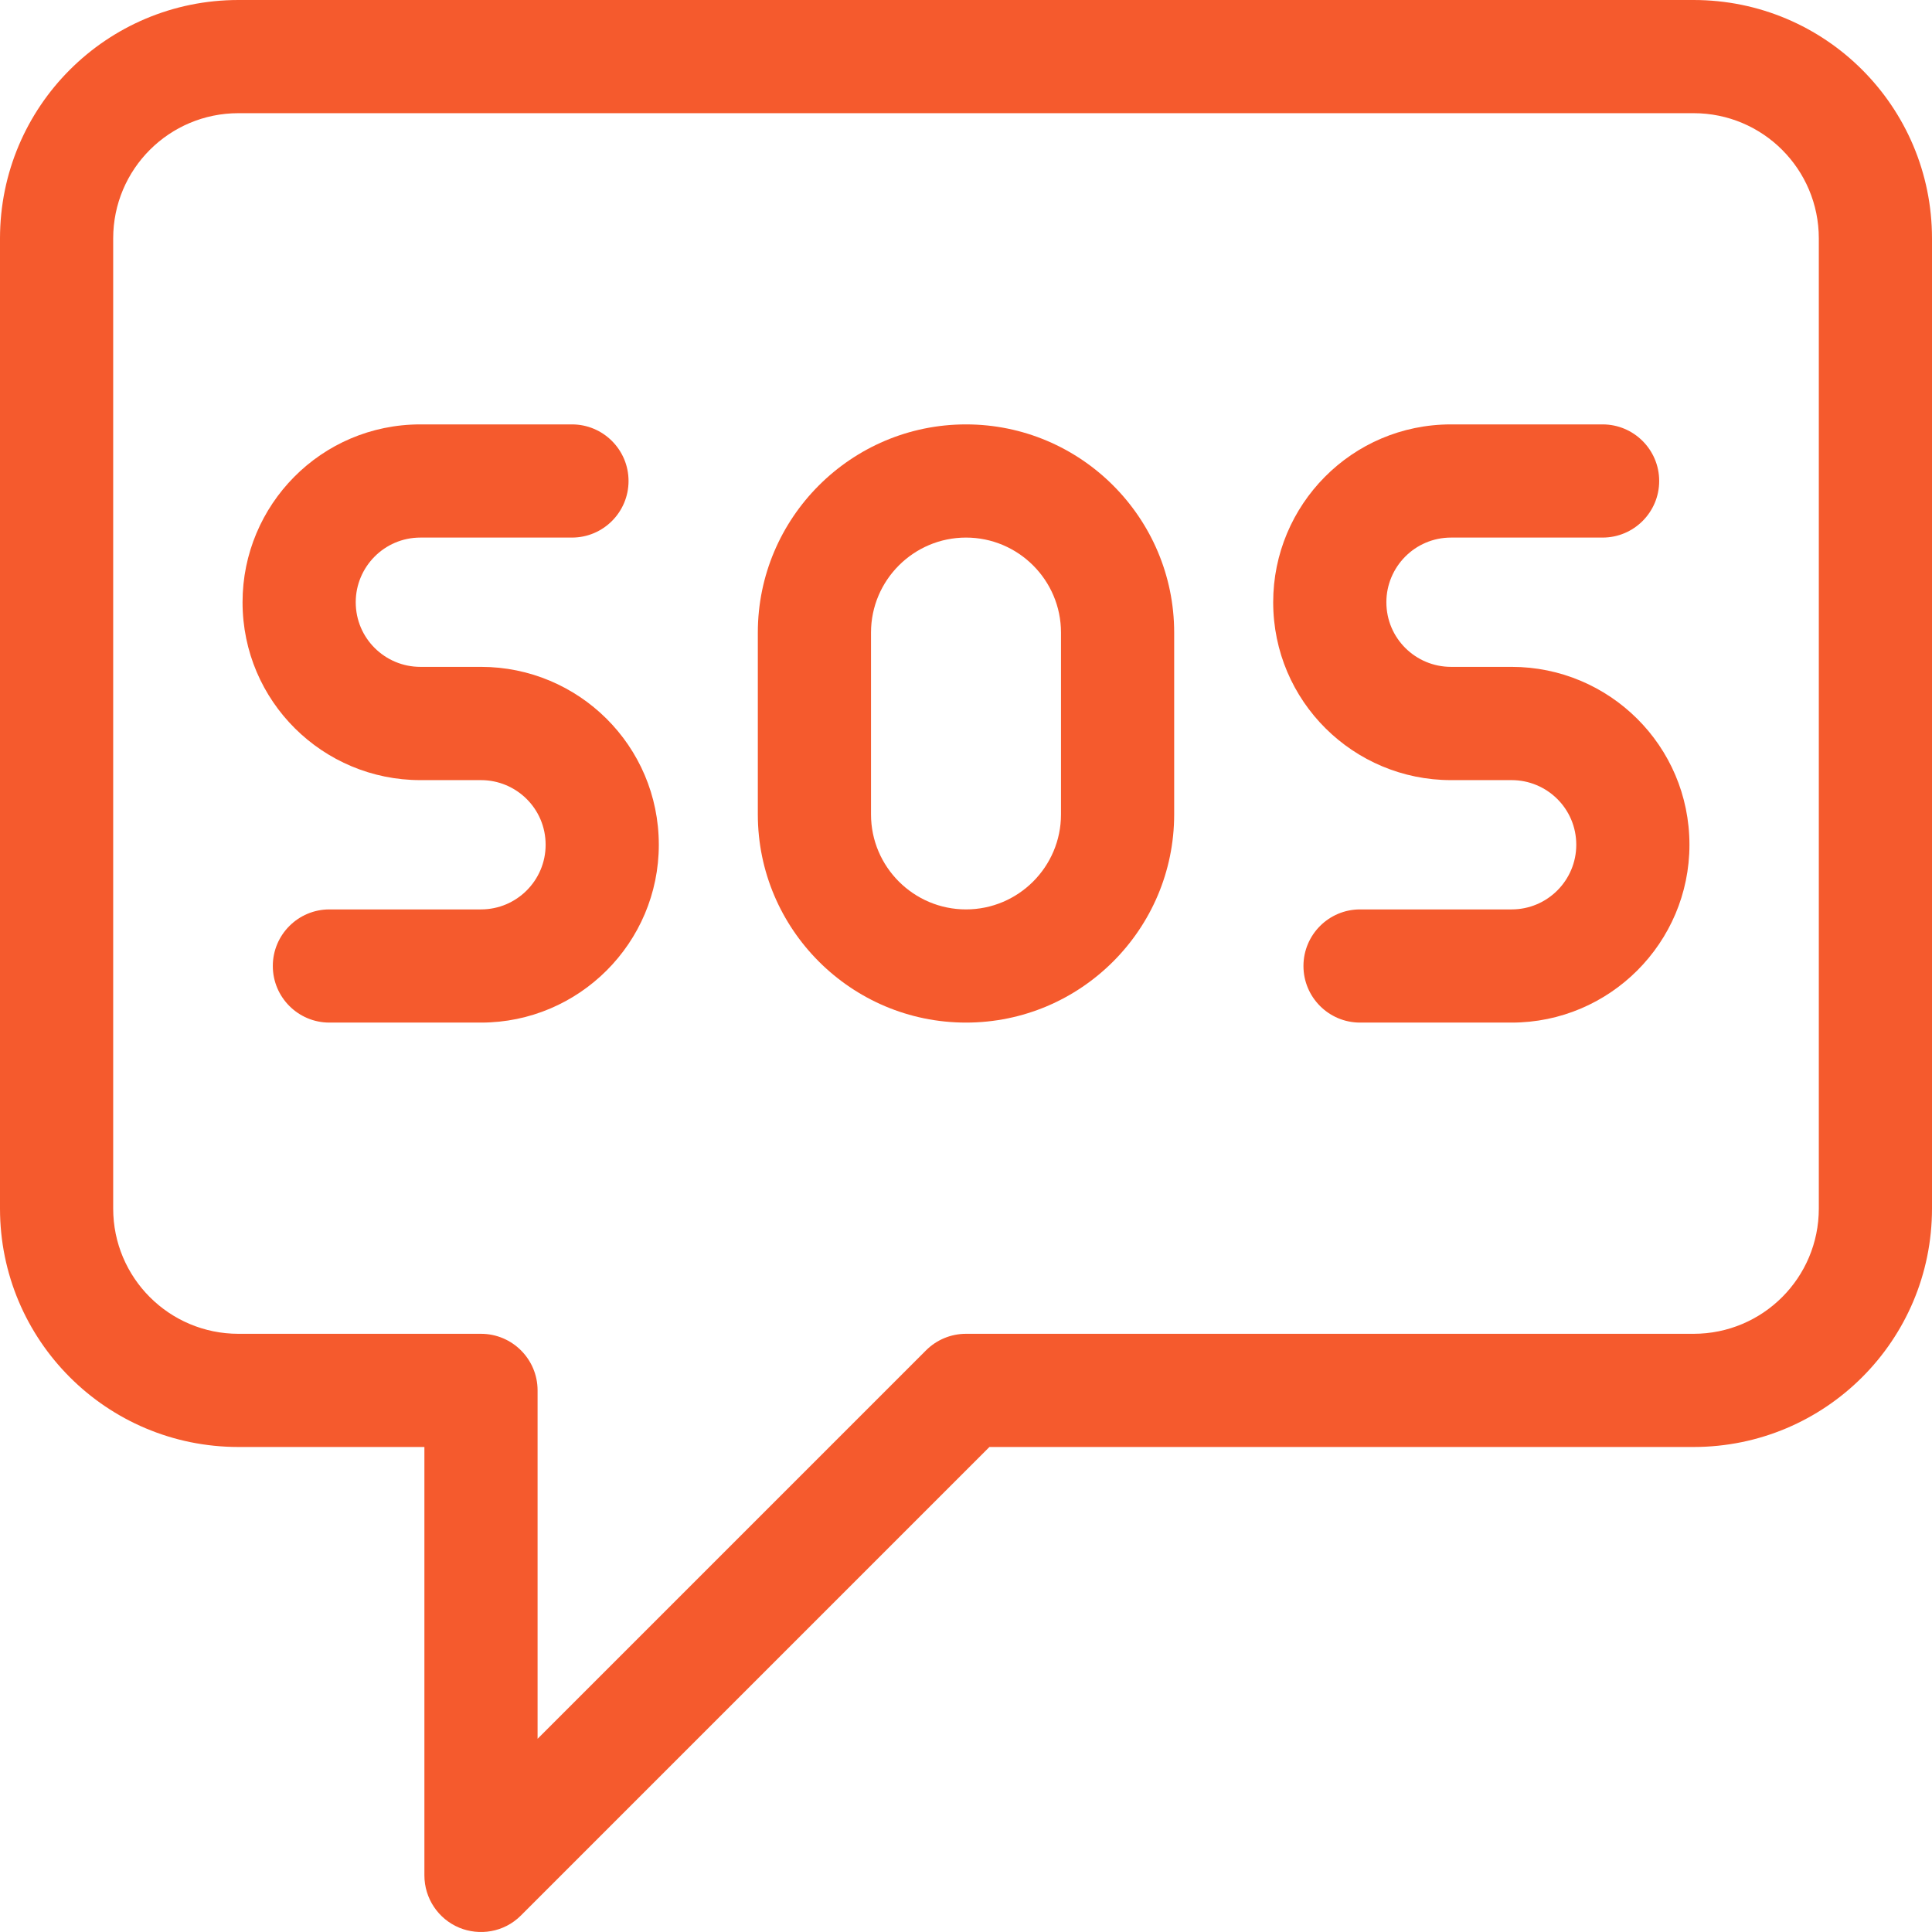
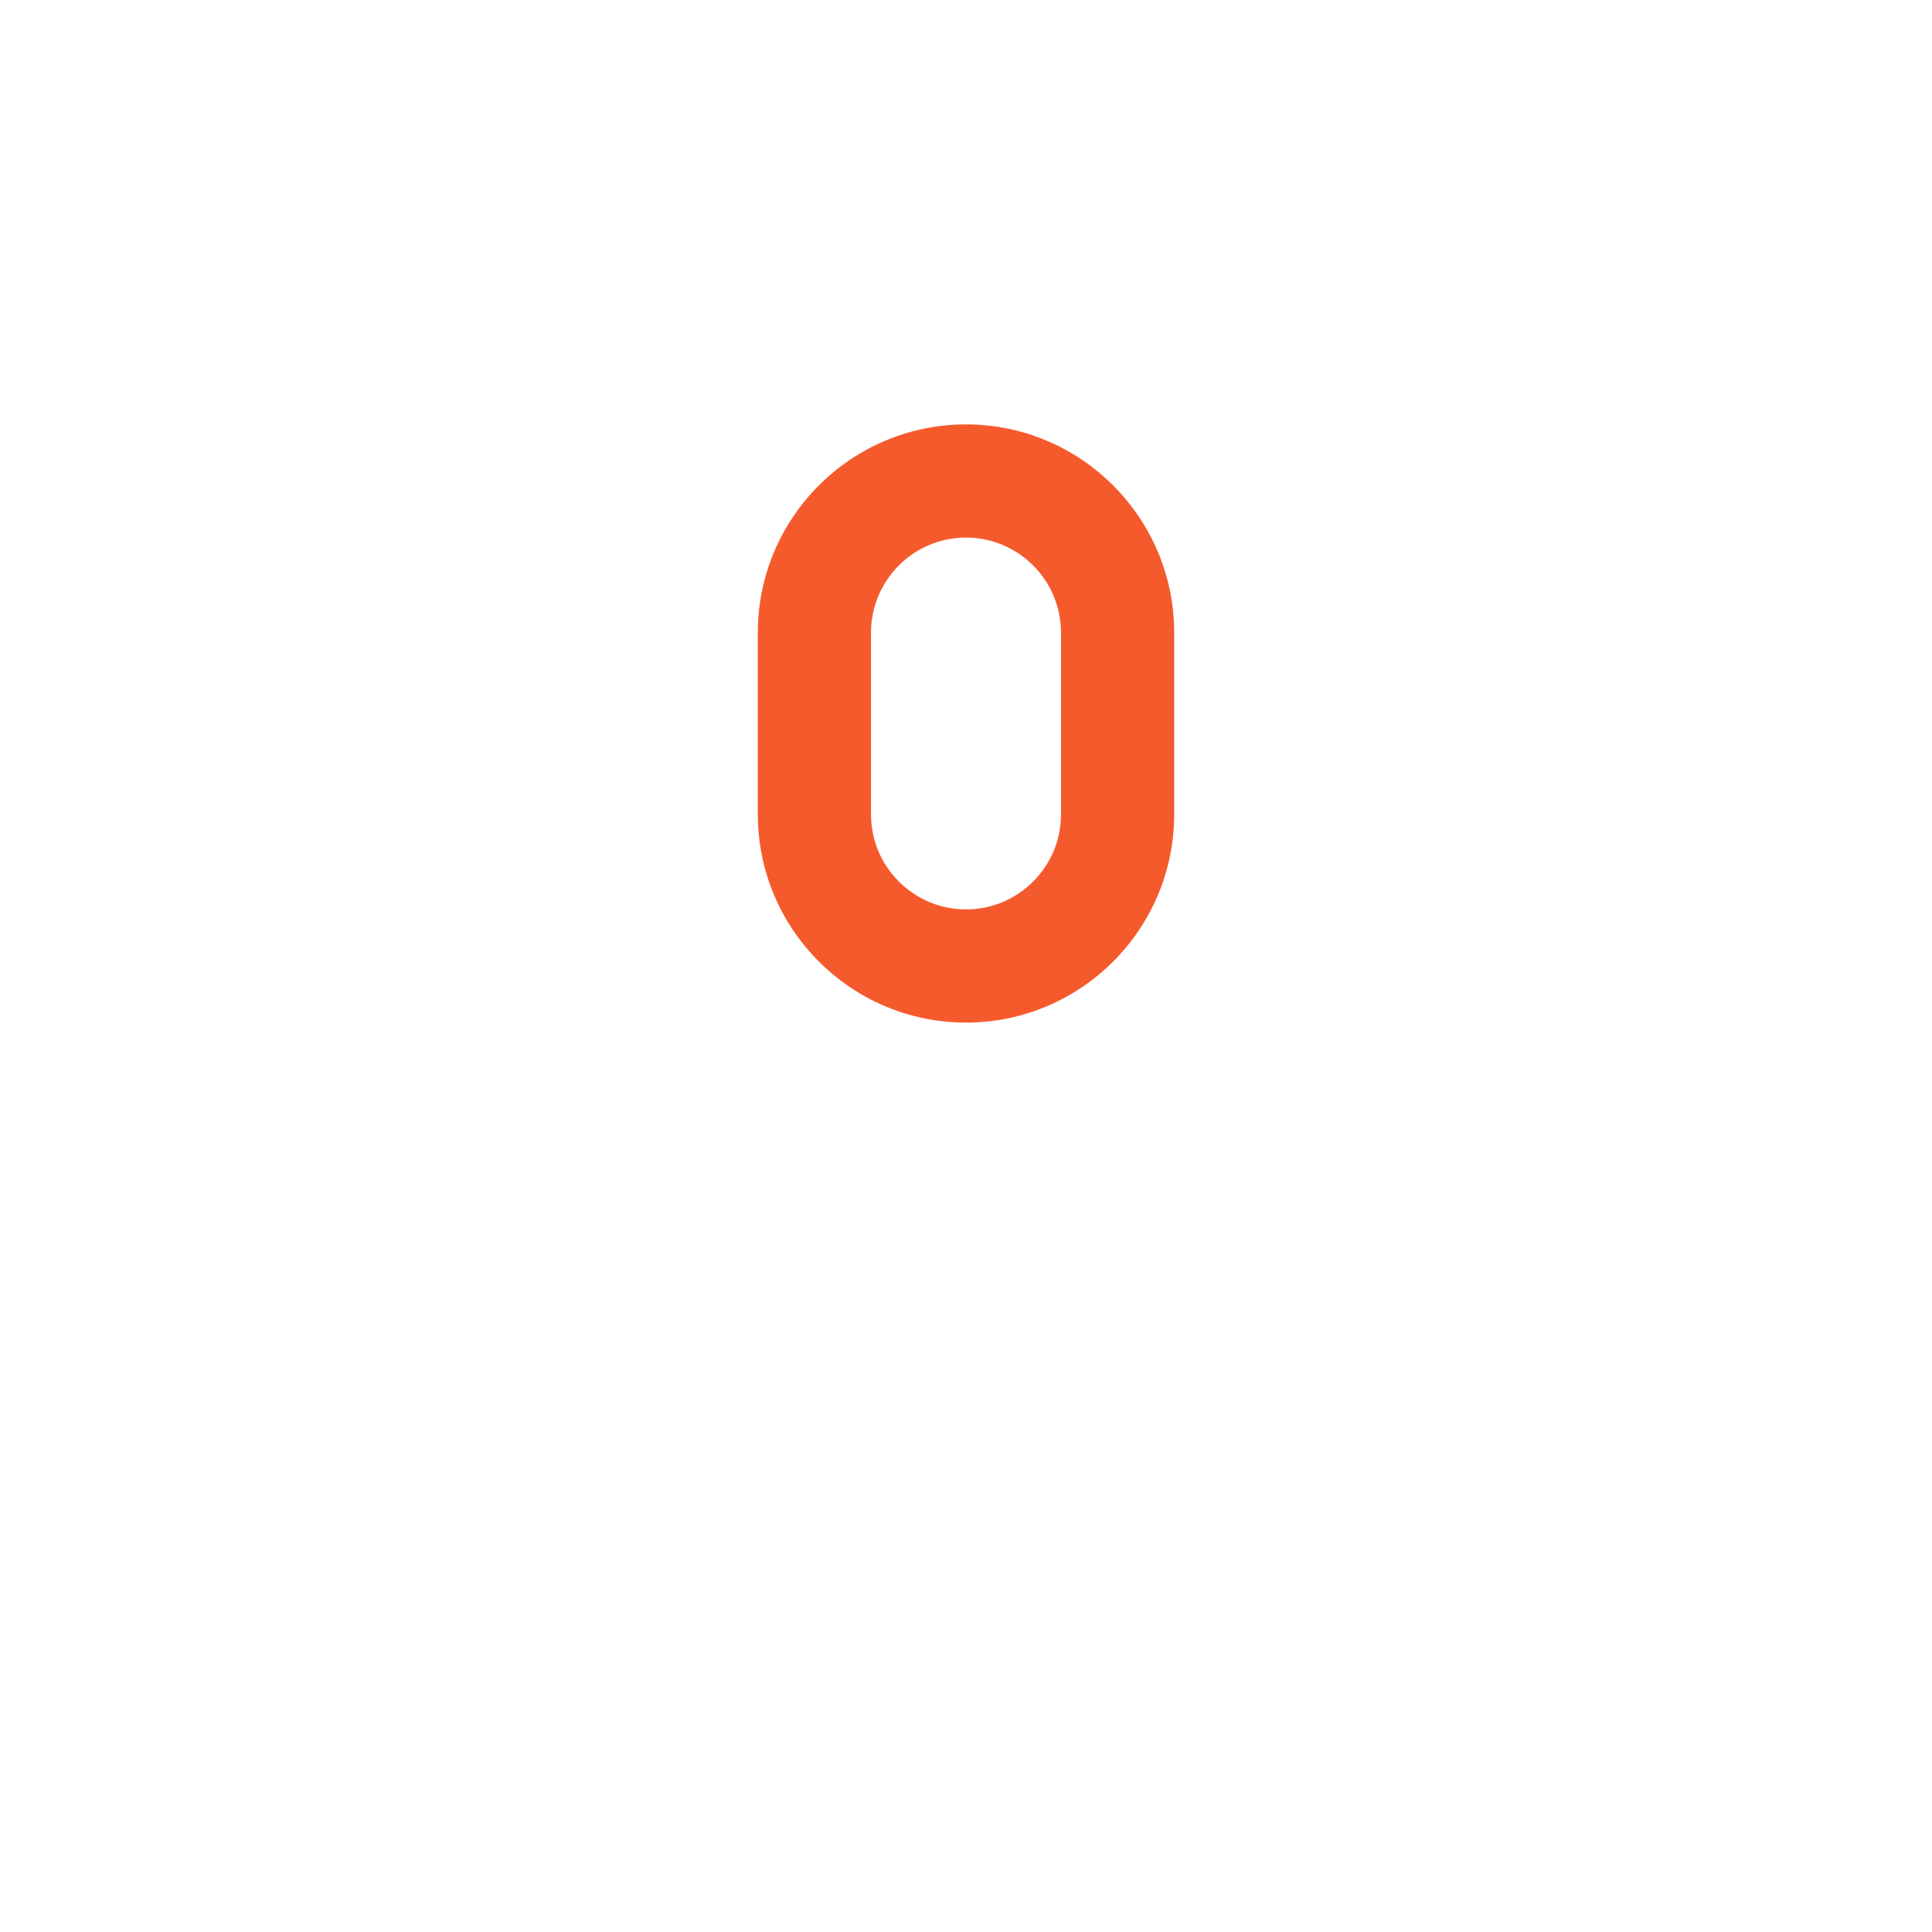
<svg xmlns="http://www.w3.org/2000/svg" width="24" height="24" viewBox="0 0 24 24" fill="none">
-   <path d="M5.975 8.284H5.222C4.784 8.284 4.419 7.931 4.419 7.481C4.419 7.044 4.773 6.678 5.222 6.678H7.105C7.493 6.678 7.808 6.363 7.808 5.975C7.808 5.587 7.493 5.272 7.105 5.272H5.222C3.989 5.272 3.013 6.273 3.013 7.481C3.013 8.714 4.013 9.691 5.222 9.691H5.975C6.413 9.691 6.778 10.044 6.778 10.494C6.778 10.937 6.418 11.297 5.975 11.297H4.092C3.704 11.297 3.389 11.612 3.389 12C3.389 12.388 3.704 12.703 4.092 12.703H5.975C7.193 12.703 8.184 11.712 8.184 10.494C8.184 9.261 7.184 8.284 5.975 8.284Z" fill="#F55A2D" />
-   <path d="M18.778 8.284H18.025C17.587 8.284 17.222 7.931 17.222 7.481C17.222 7.044 17.576 6.678 18.025 6.678H19.908C20.296 6.678 20.611 6.363 20.611 5.975C20.611 5.587 20.296 5.272 19.908 5.272H18.025C16.792 5.272 15.816 6.273 15.816 7.481C15.816 8.714 16.816 9.691 18.025 9.691H18.778C19.216 9.691 19.581 10.044 19.581 10.494C19.581 10.937 19.221 11.297 18.778 11.297H16.895C16.507 11.297 16.192 11.612 16.192 12C16.192 12.388 16.507 12.703 16.895 12.703H18.778C19.996 12.703 20.987 11.712 20.987 10.494C20.987 9.261 19.987 8.284 18.778 8.284Z" fill="#F55A2D" />
  <path d="M12 5.272C10.574 5.272 9.414 6.432 9.414 7.858V10.117C9.414 11.543 10.574 12.703 12 12.703C13.426 12.703 14.586 11.543 14.586 10.117V7.858C14.586 6.432 13.426 5.272 12 5.272ZM13.18 10.117C13.18 10.768 12.65 11.297 12 11.297C11.35 11.297 10.82 10.768 10.82 10.117V7.858C10.82 7.207 11.35 6.678 12 6.678C12.65 6.678 13.18 7.207 13.18 7.858V10.117Z" fill="#F55A2D" />
-   <path d="M21.038 0H2.962C1.326 0 0 1.324 0 2.962V15.013C0 16.649 1.324 17.975 2.962 17.975H5.272V23.297C5.272 23.581 5.443 23.838 5.706 23.947C5.951 24.048 6.258 24.009 6.472 23.794L12.291 17.975H21.038C22.674 17.975 24 16.651 24 15.013V2.962C24 1.326 22.676 0 21.038 0V0ZM22.594 15.013C22.594 15.873 21.898 16.569 21.038 16.569H12C11.813 16.569 11.635 16.643 11.503 16.775L6.678 21.6V17.272C6.678 16.884 6.363 16.569 5.975 16.569H2.962C2.102 16.569 1.406 15.873 1.406 15.013V2.962C1.406 2.102 2.102 1.406 2.962 1.406H21.038C21.898 1.406 22.594 2.102 22.594 2.962V15.013Z" fill="#F55A2D" />
</svg>